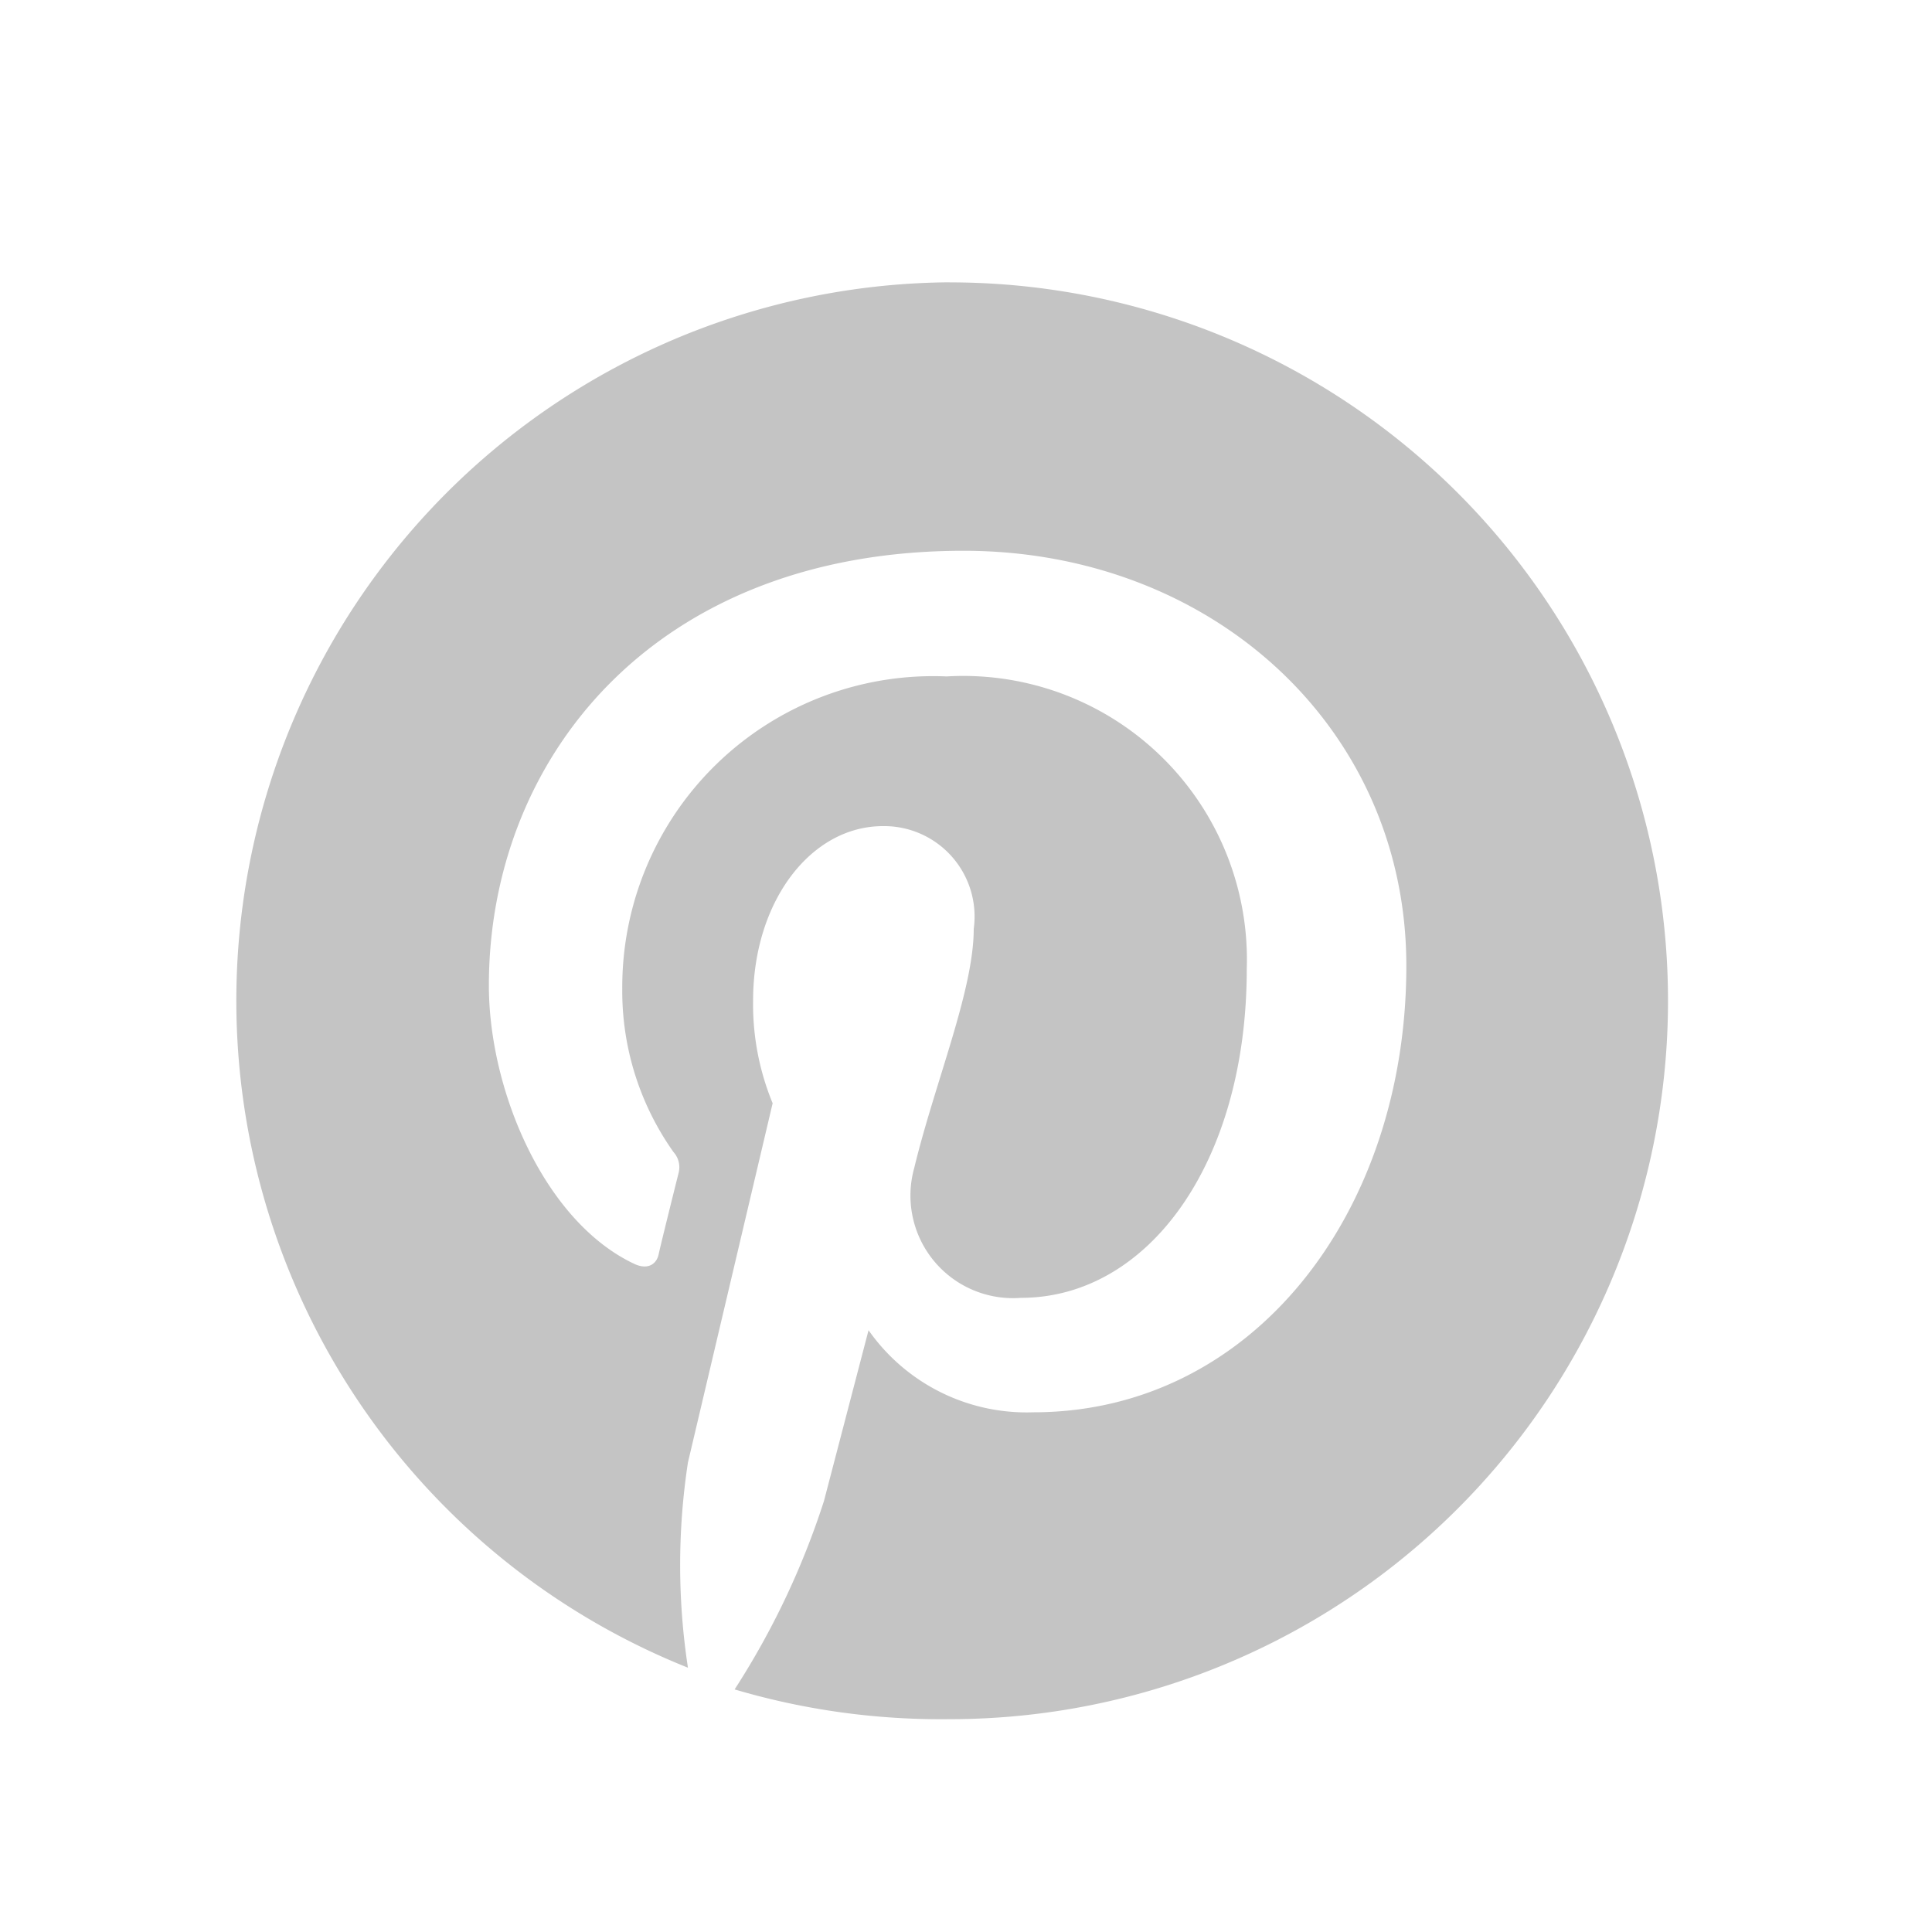
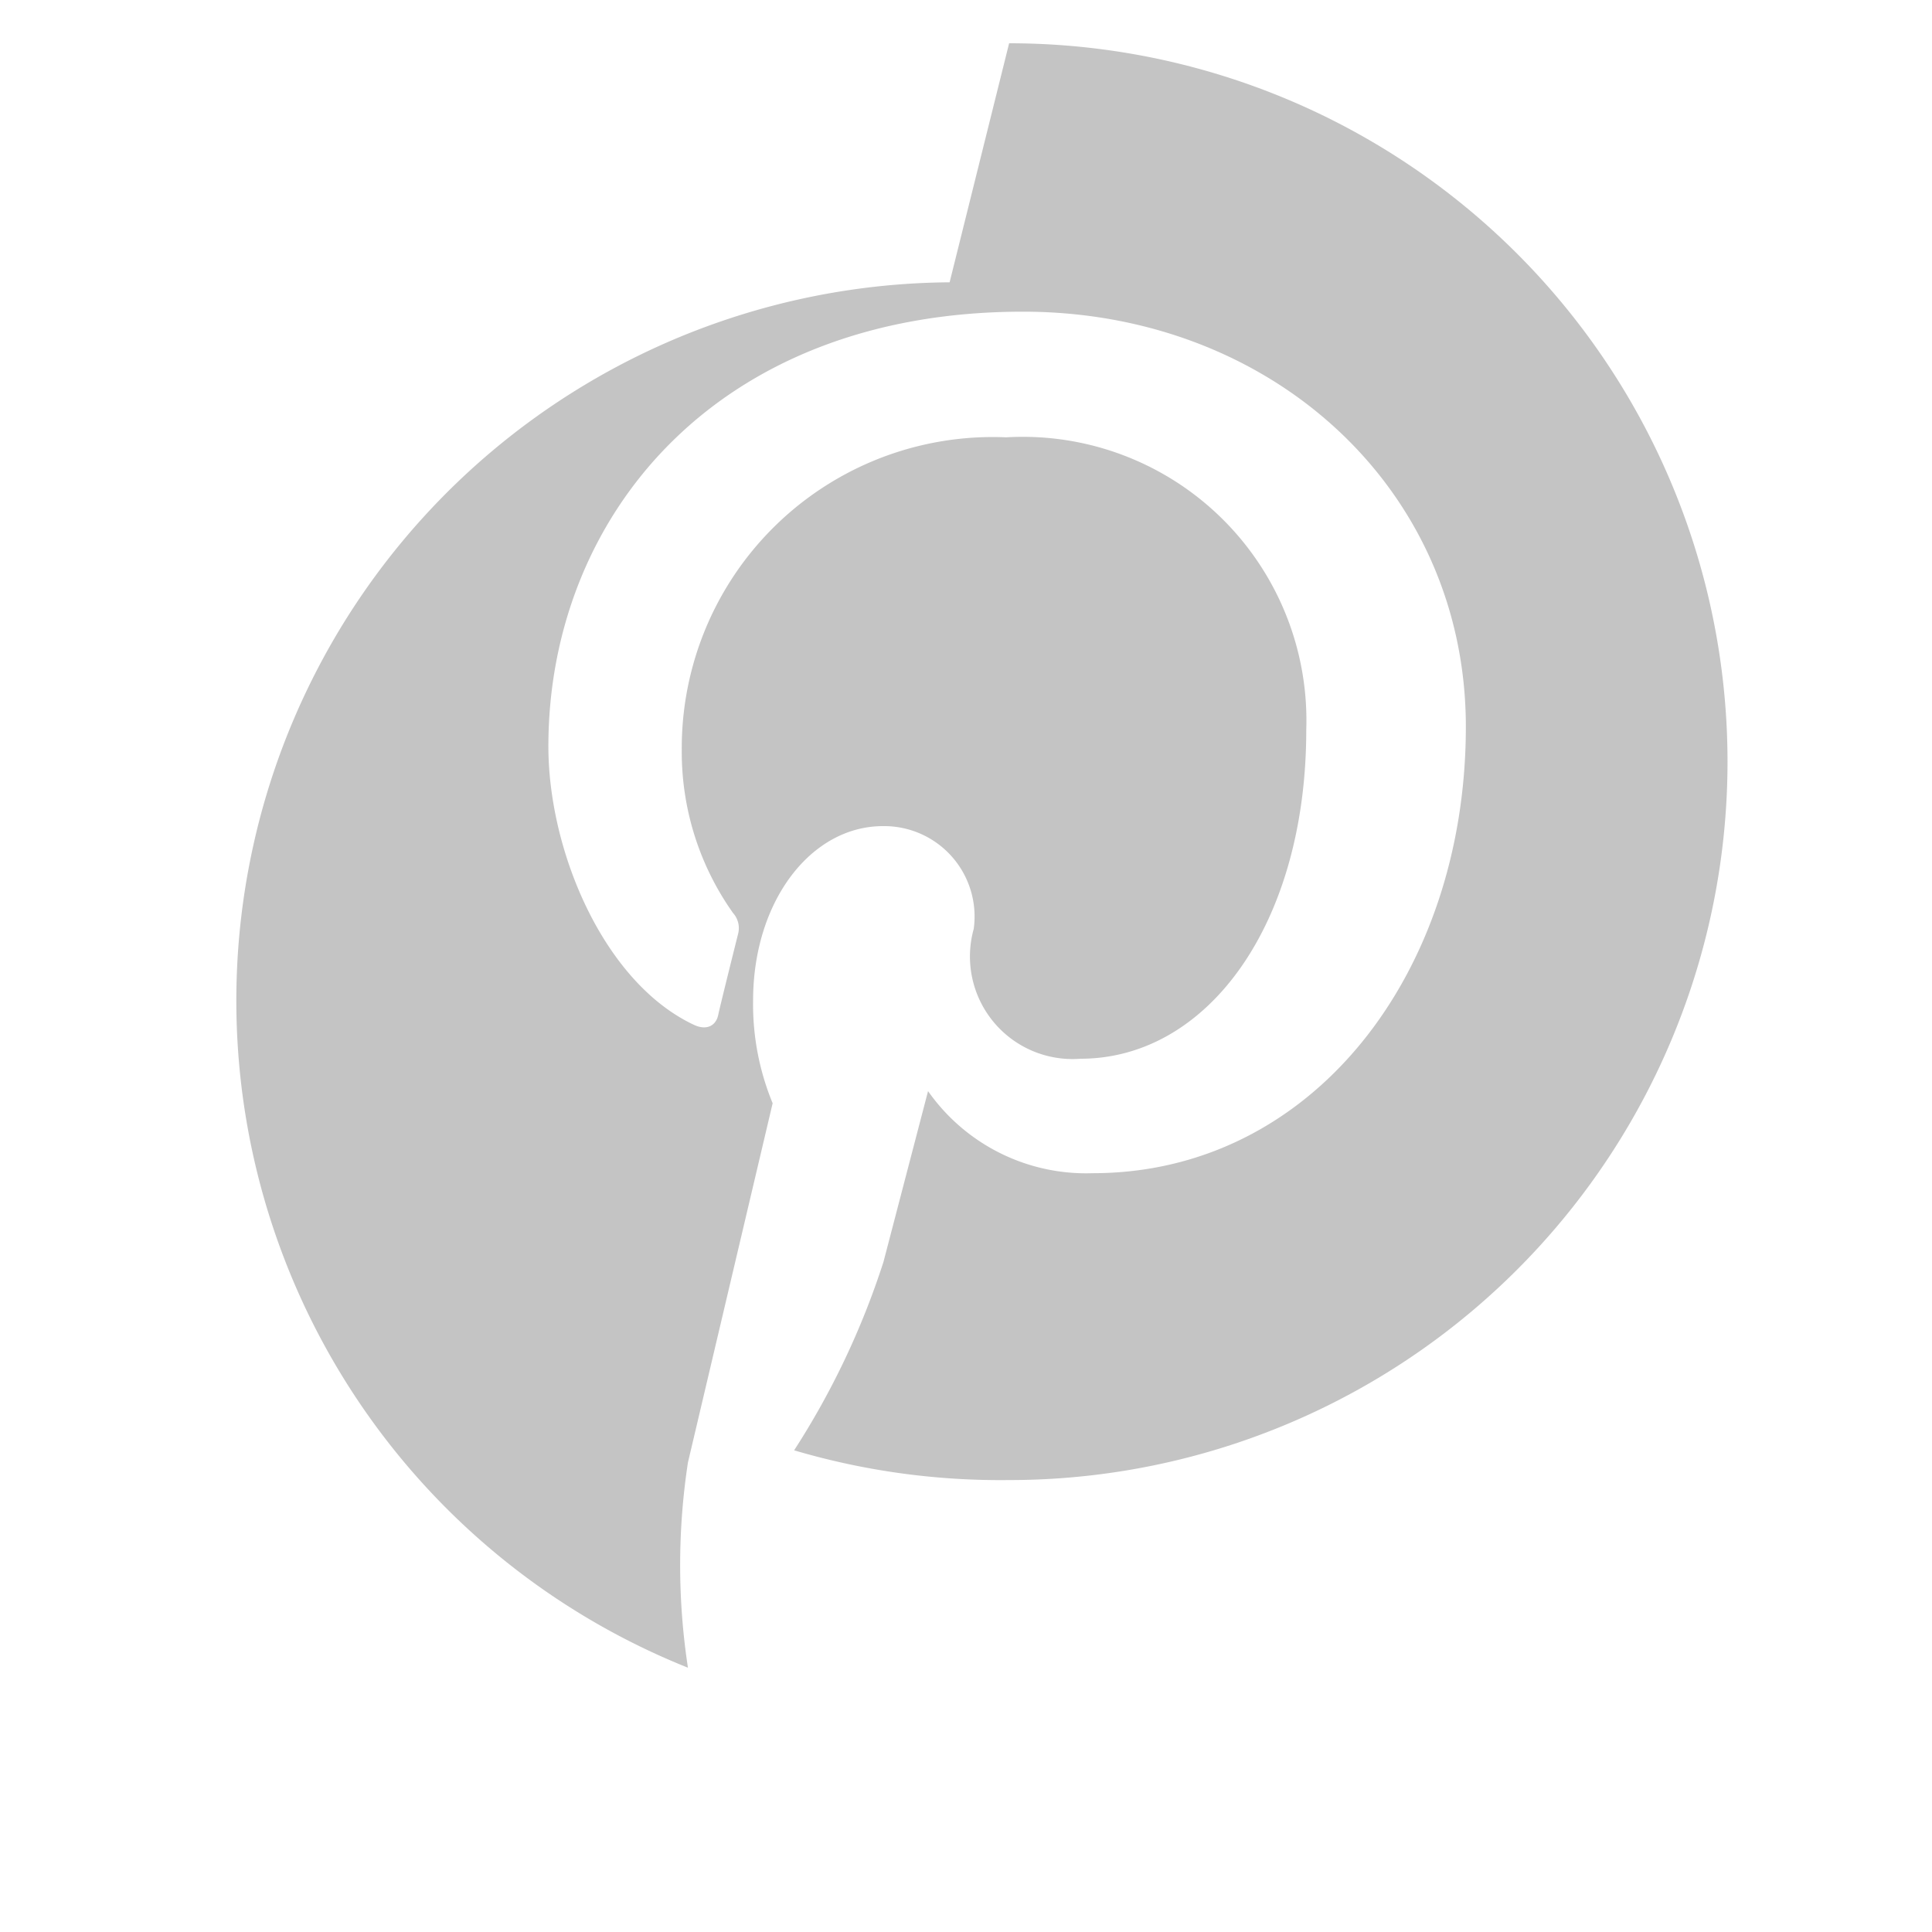
<svg xmlns="http://www.w3.org/2000/svg" width="25" height="25" viewBox="0 0 25 25" fill="none">
-   <path d="M12.288 3.653A9.296 9.296 0 0 0 8.902 21.58a8.791 8.791 0 0 1 0-2.656l1.096-4.648a3.353 3.353 0 0 1-.253-1.328c0-1.288.75-2.258 1.68-2.258a1.17 1.17 0 0 1 1.175 1.33c0 .797-.504 1.992-.77 3.094a1.327 1.327 0 0 0 1.381 1.68c1.647 0 2.922-1.746 2.922-4.256a3.67 3.67 0 0 0-3.884-3.785 4.024 4.024 0 0 0-4.197 4.037c-.007.759.225 1.5.664 2.119a.292.292 0 0 1 .066.265c-.073.292-.232.93-.259 1.056-.026.126-.139.206-.312.126-1.162-.544-1.885-2.238-1.885-3.605 0-2.929 2.131-5.624 6.142-5.624 3.22 0 5.73 2.297 5.73 5.371 0 3.2-1.992 5.777-4.827 5.777a2.498 2.498 0 0 1-2.132-1.062l-.577 2.21a10.32 10.32 0 0 1-1.156 2.438c.903.267 1.84.396 2.782.385a9.296 9.296 0 1 0 0-18.592z" fill="#C4C4C4" />
+   <path d="M12.288 3.653A9.296 9.296 0 0 0 8.902 21.58a8.791 8.791 0 0 1 0-2.656l1.096-4.648a3.353 3.353 0 0 1-.253-1.328c0-1.288.75-2.258 1.68-2.258a1.17 1.17 0 0 1 1.175 1.33a1.327 1.327 0 0 0 1.381 1.68c1.647 0 2.922-1.746 2.922-4.256a3.67 3.67 0 0 0-3.884-3.785 4.024 4.024 0 0 0-4.197 4.037c-.007.759.225 1.5.664 2.119a.292.292 0 0 1 .066.265c-.073.292-.232.93-.259 1.056-.026.126-.139.206-.312.126-1.162-.544-1.885-2.238-1.885-3.605 0-2.929 2.131-5.624 6.142-5.624 3.22 0 5.73 2.297 5.73 5.371 0 3.2-1.992 5.777-4.827 5.777a2.498 2.498 0 0 1-2.132-1.062l-.577 2.21a10.32 10.32 0 0 1-1.156 2.438c.903.267 1.84.396 2.782.385a9.296 9.296 0 1 0 0-18.592z" fill="#C4C4C4" />
</svg>